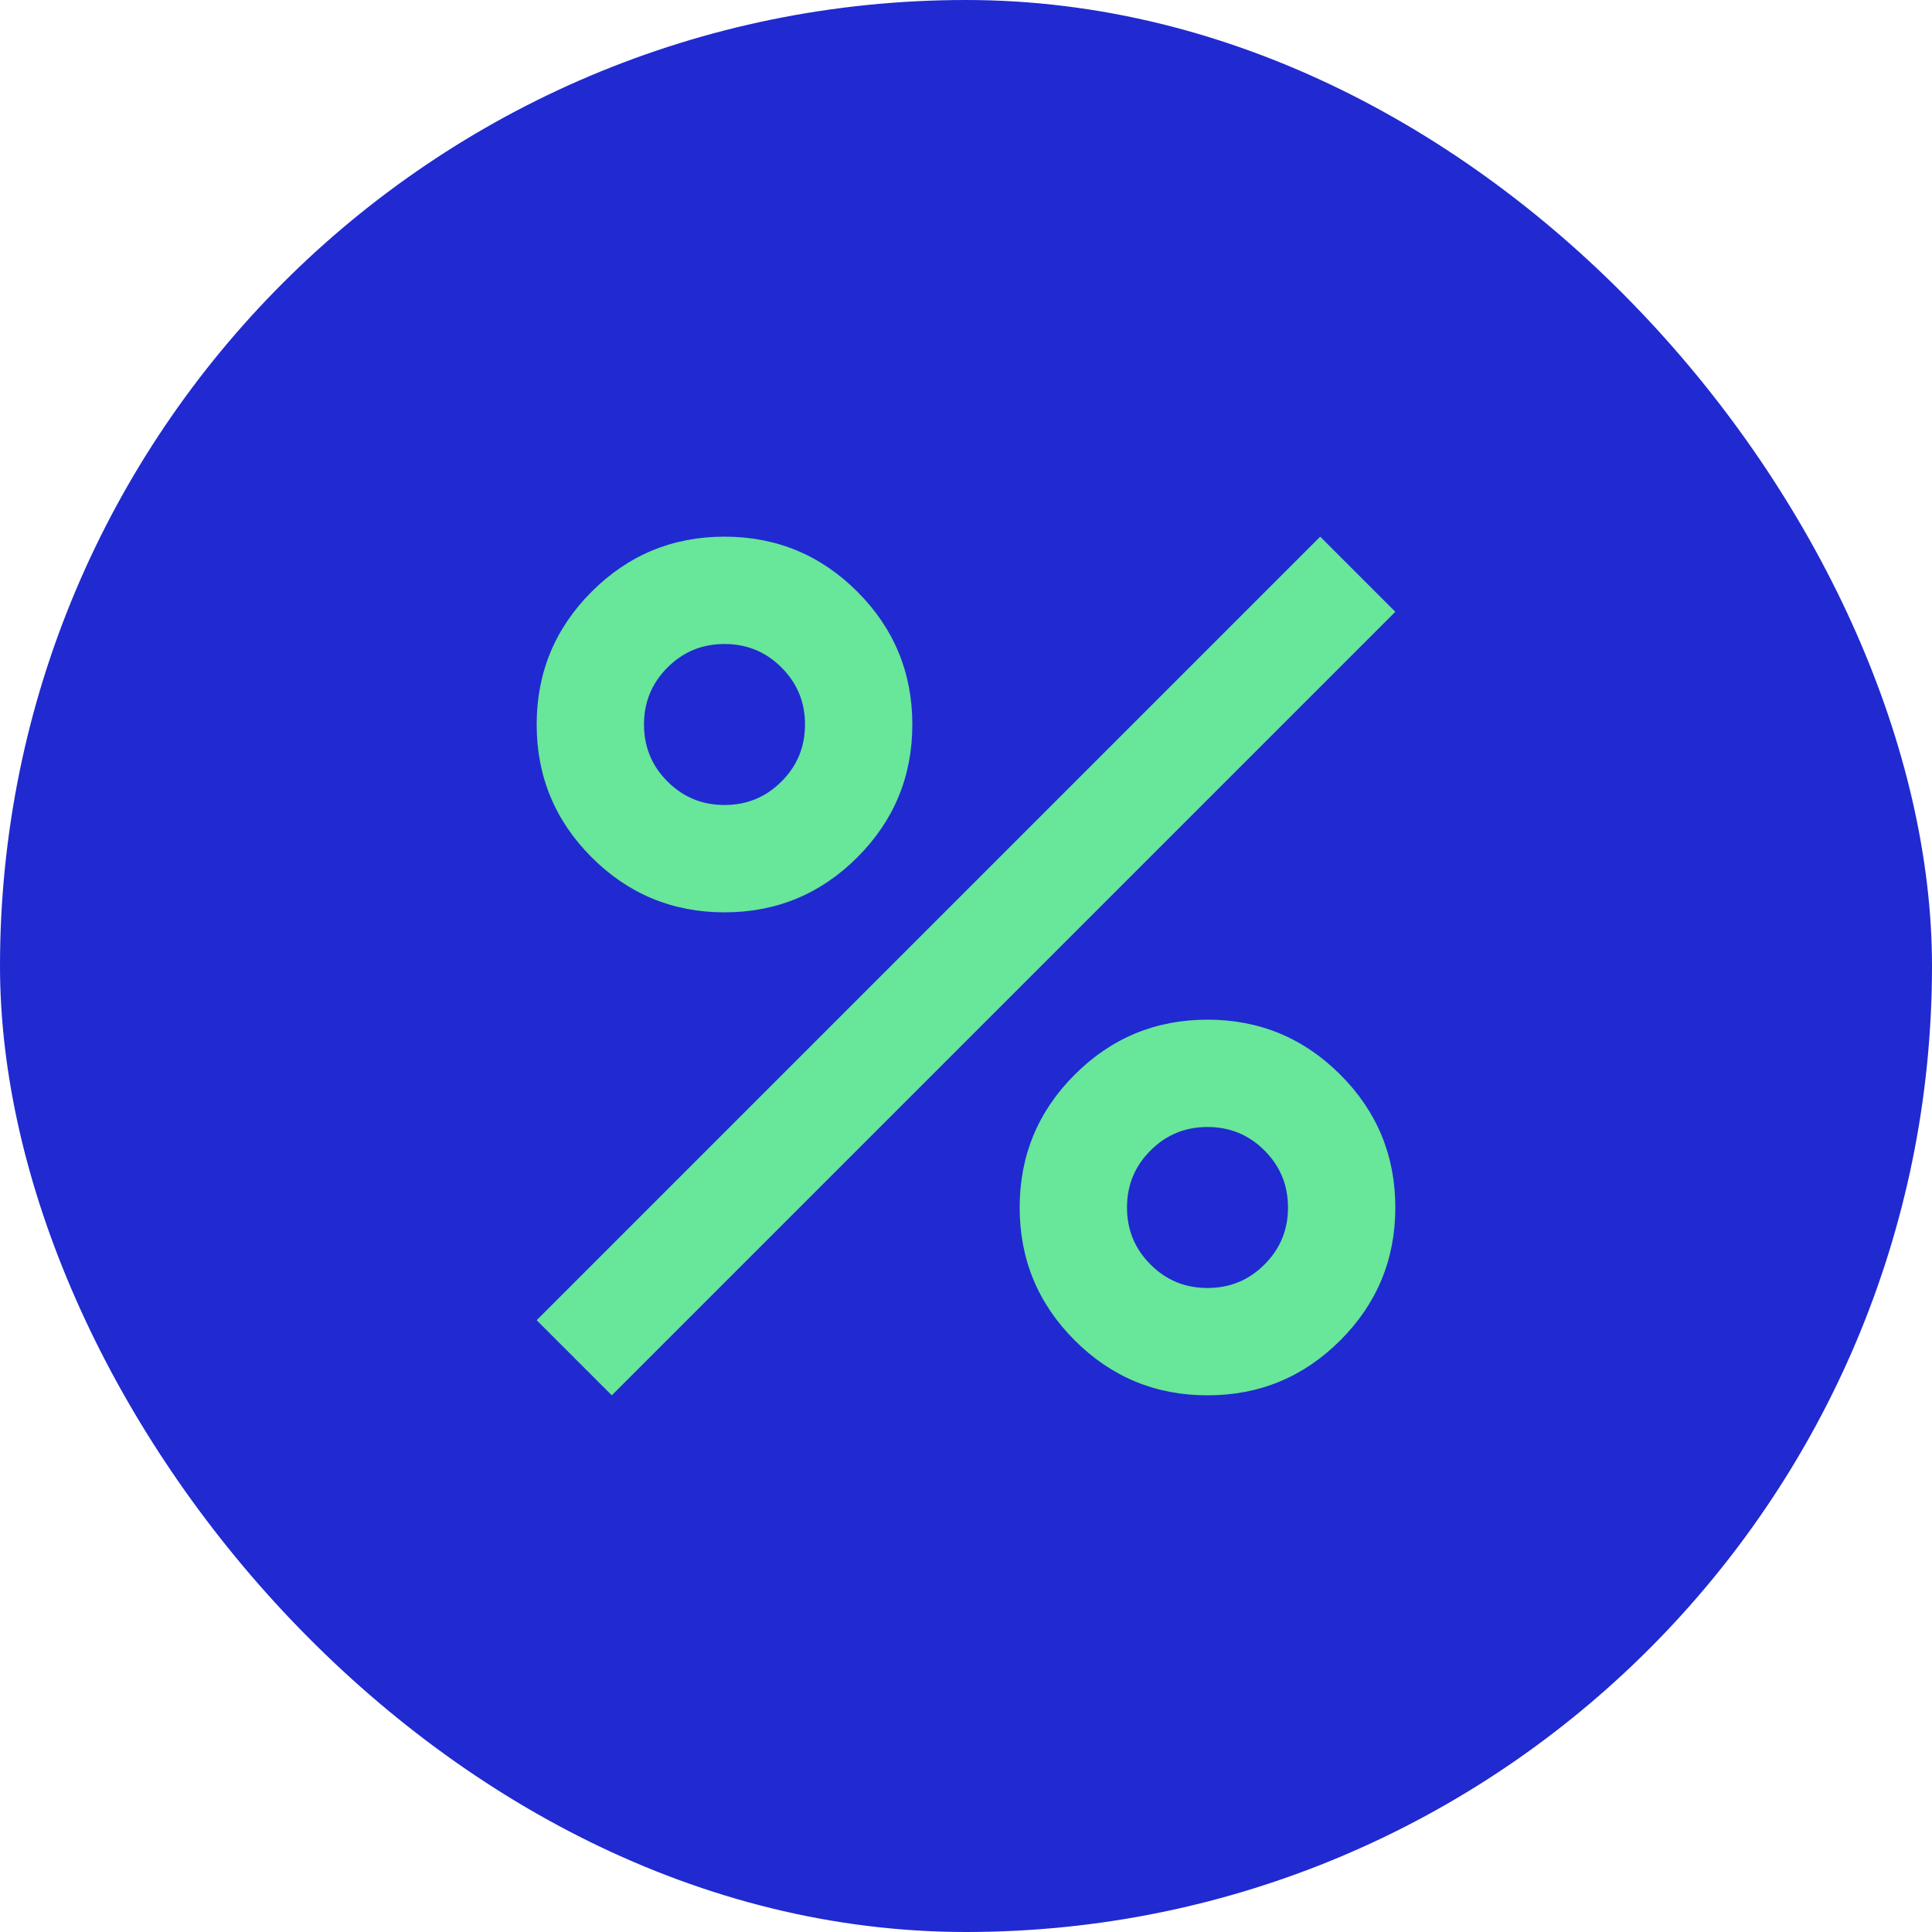
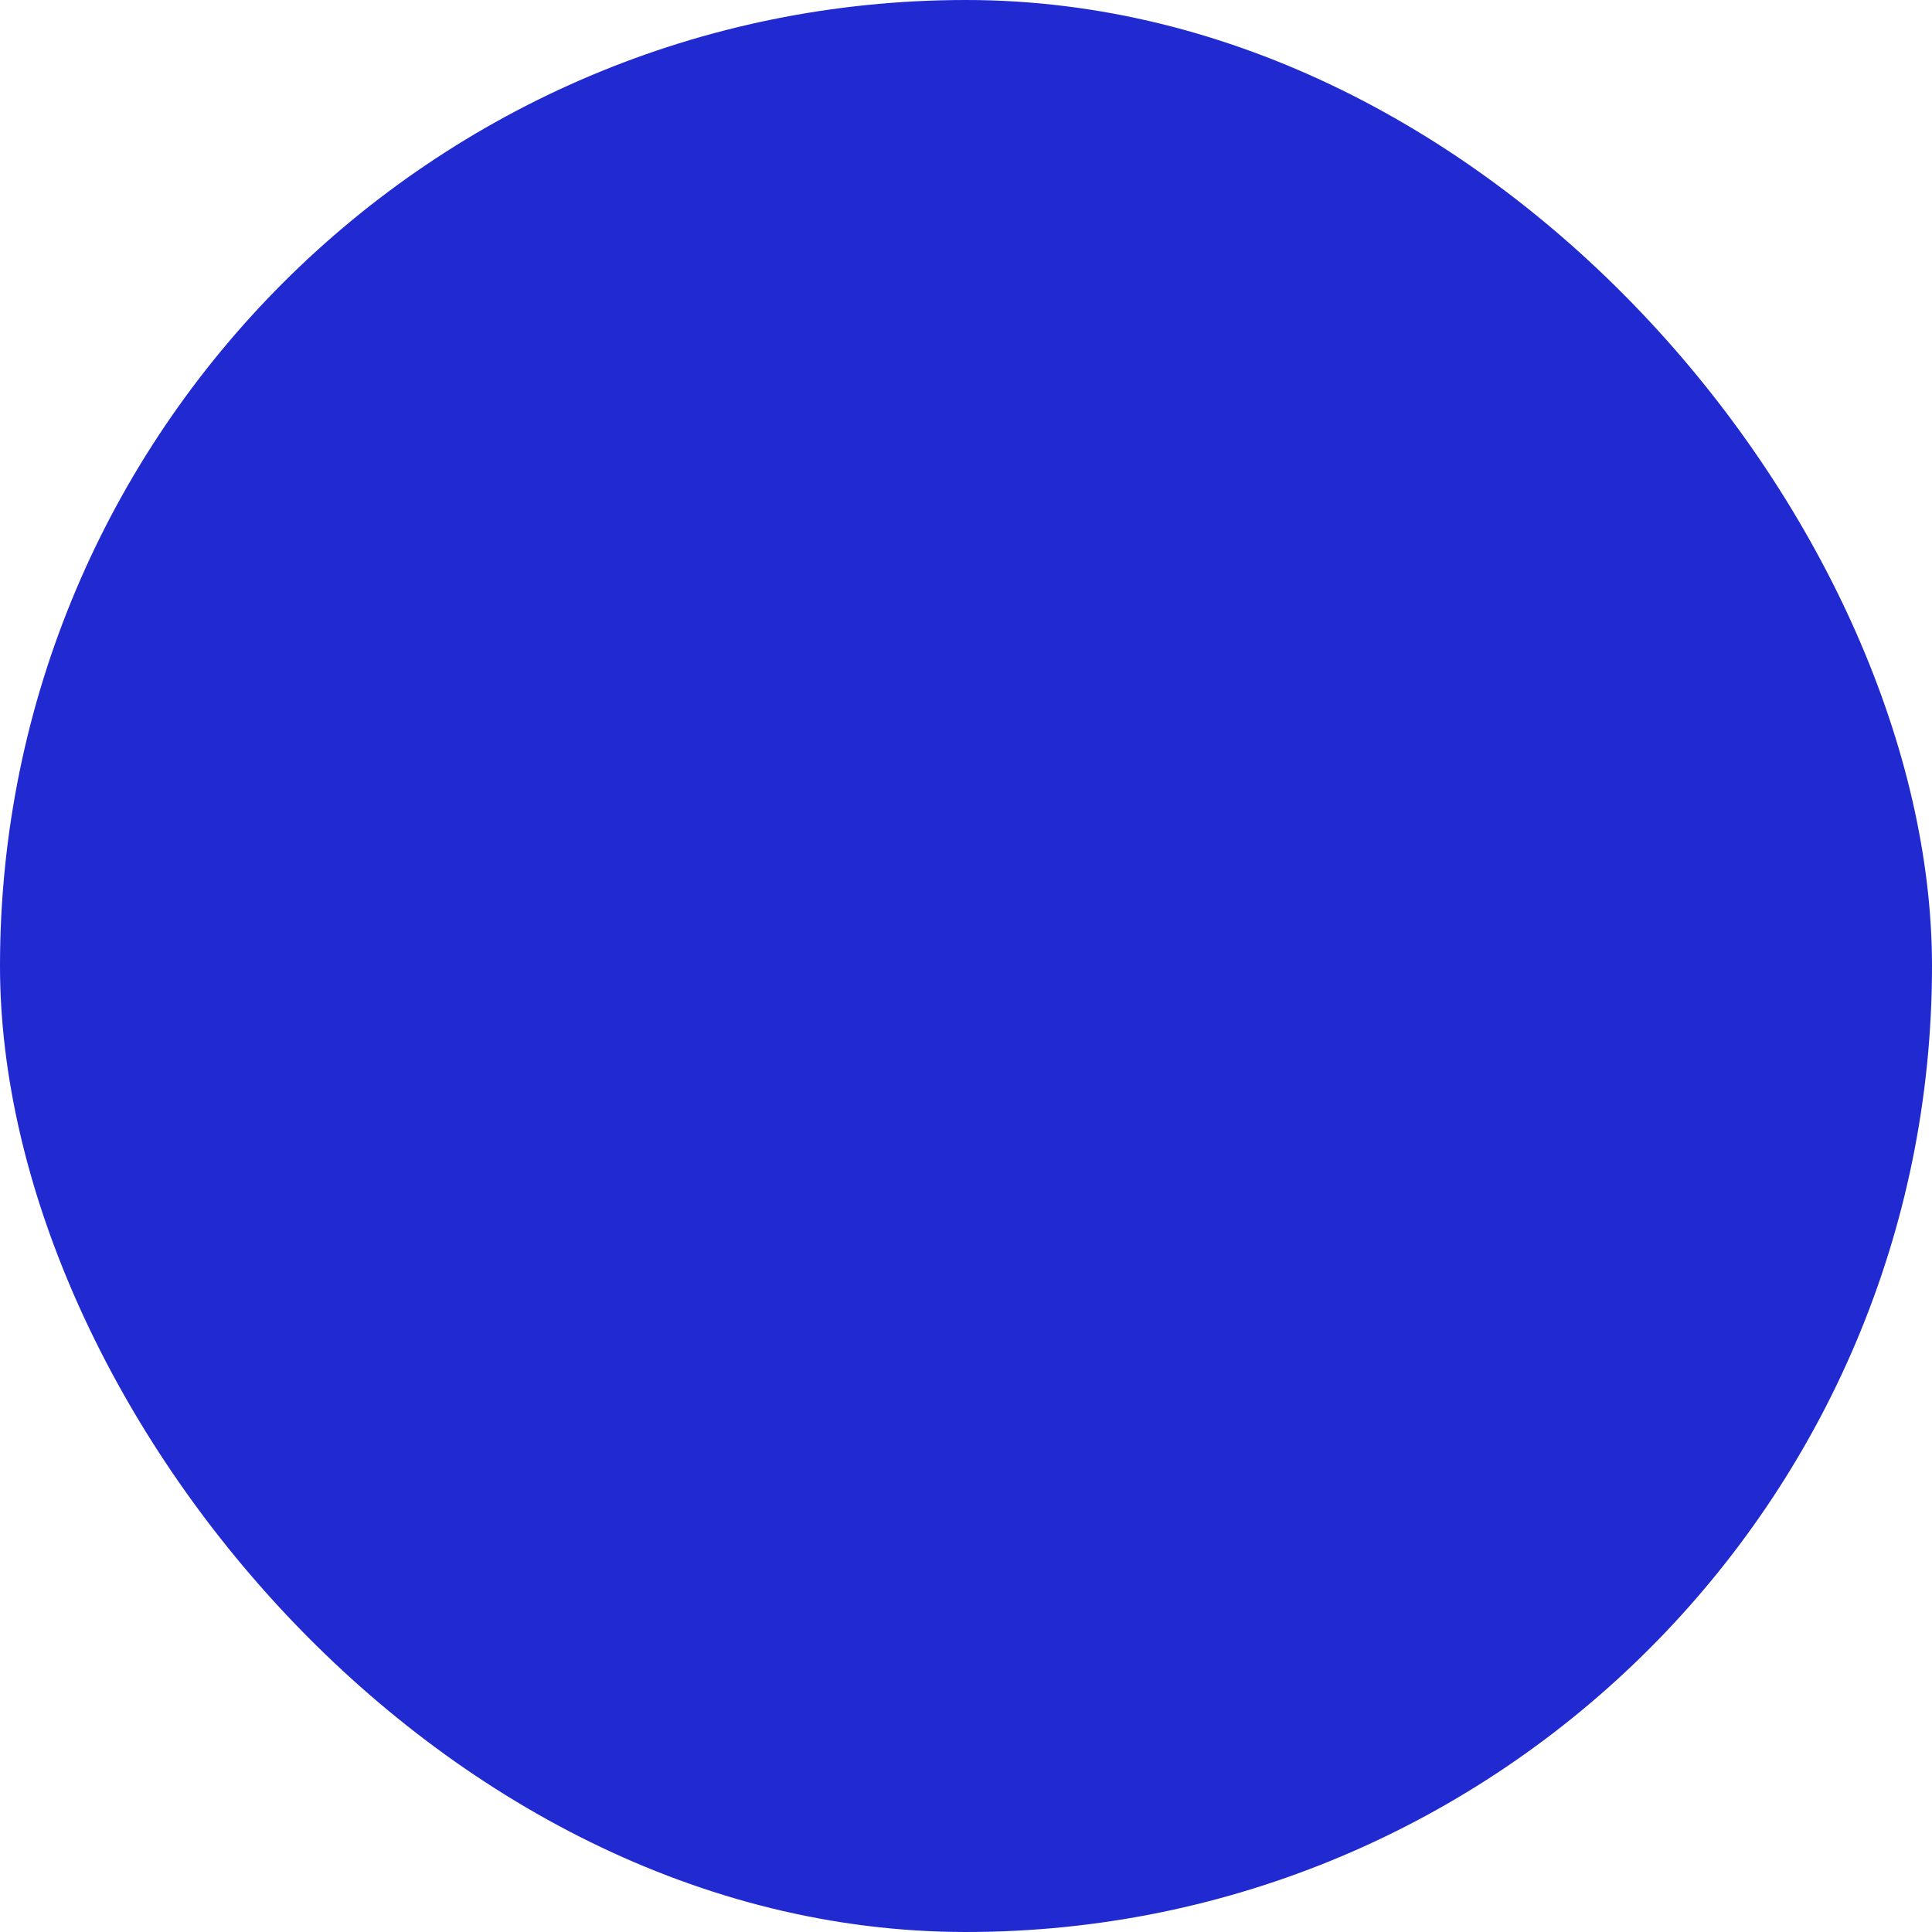
<svg xmlns="http://www.w3.org/2000/svg" width="36" height="36" viewBox="0 0 36 36" fill="none">
  <rect width="36" height="36" rx="18" fill="#202AD0" />
  <mask id="mask0_433_8330" style="mask-type:alpha" maskUnits="userSpaceOnUse" x="6" y="6" width="24" height="24">
    <rect x="6" y="6" width="24" height="24" fill="#D9D9D9" />
  </mask>
  <g mask="url(#mask0_433_8330)">
-     <path d="M13.5 17C12.533 17 11.708 16.658 11.025 15.975C10.342 15.292 10 14.467 10 13.5C10 12.533 10.342 11.708 11.025 11.025C11.708 10.342 12.533 10 13.5 10C14.467 10 15.292 10.342 15.975 11.025C16.658 11.708 17 12.533 17 13.5C17 14.467 16.658 15.292 15.975 15.975C15.292 16.658 14.467 17 13.5 17ZM13.5 15C13.917 15 14.271 14.854 14.562 14.562C14.854 14.271 15 13.917 15 13.5C15 13.083 14.854 12.729 14.562 12.438C14.271 12.146 13.917 12 13.5 12C13.083 12 12.729 12.146 12.438 12.438C12.146 12.729 12 13.083 12 13.5C12 13.917 12.146 14.271 12.438 14.562C12.729 14.854 13.083 15 13.5 15ZM22.5 26C21.533 26 20.708 25.658 20.025 24.975C19.342 24.292 19 23.467 19 22.5C19 21.533 19.342 20.708 20.025 20.025C20.708 19.342 21.533 19 22.5 19C23.467 19 24.292 19.342 24.975 20.025C25.658 20.708 26 21.533 26 22.5C26 23.467 25.658 24.292 24.975 24.975C24.292 25.658 23.467 26 22.5 26ZM22.5 24C22.917 24 23.271 23.854 23.562 23.562C23.854 23.271 24 22.917 24 22.5C24 22.083 23.854 21.729 23.562 21.438C23.271 21.146 22.917 21 22.5 21C22.083 21 21.729 21.146 21.438 21.438C21.146 21.729 21 22.083 21 22.5C21 22.917 21.146 23.271 21.438 23.562C21.729 23.854 22.083 24 22.5 24ZM11.4 26L10 24.6L24.6 10L26 11.4L11.4 26Z" fill="#68E699" />
-   </g>
+     </g>
</svg>